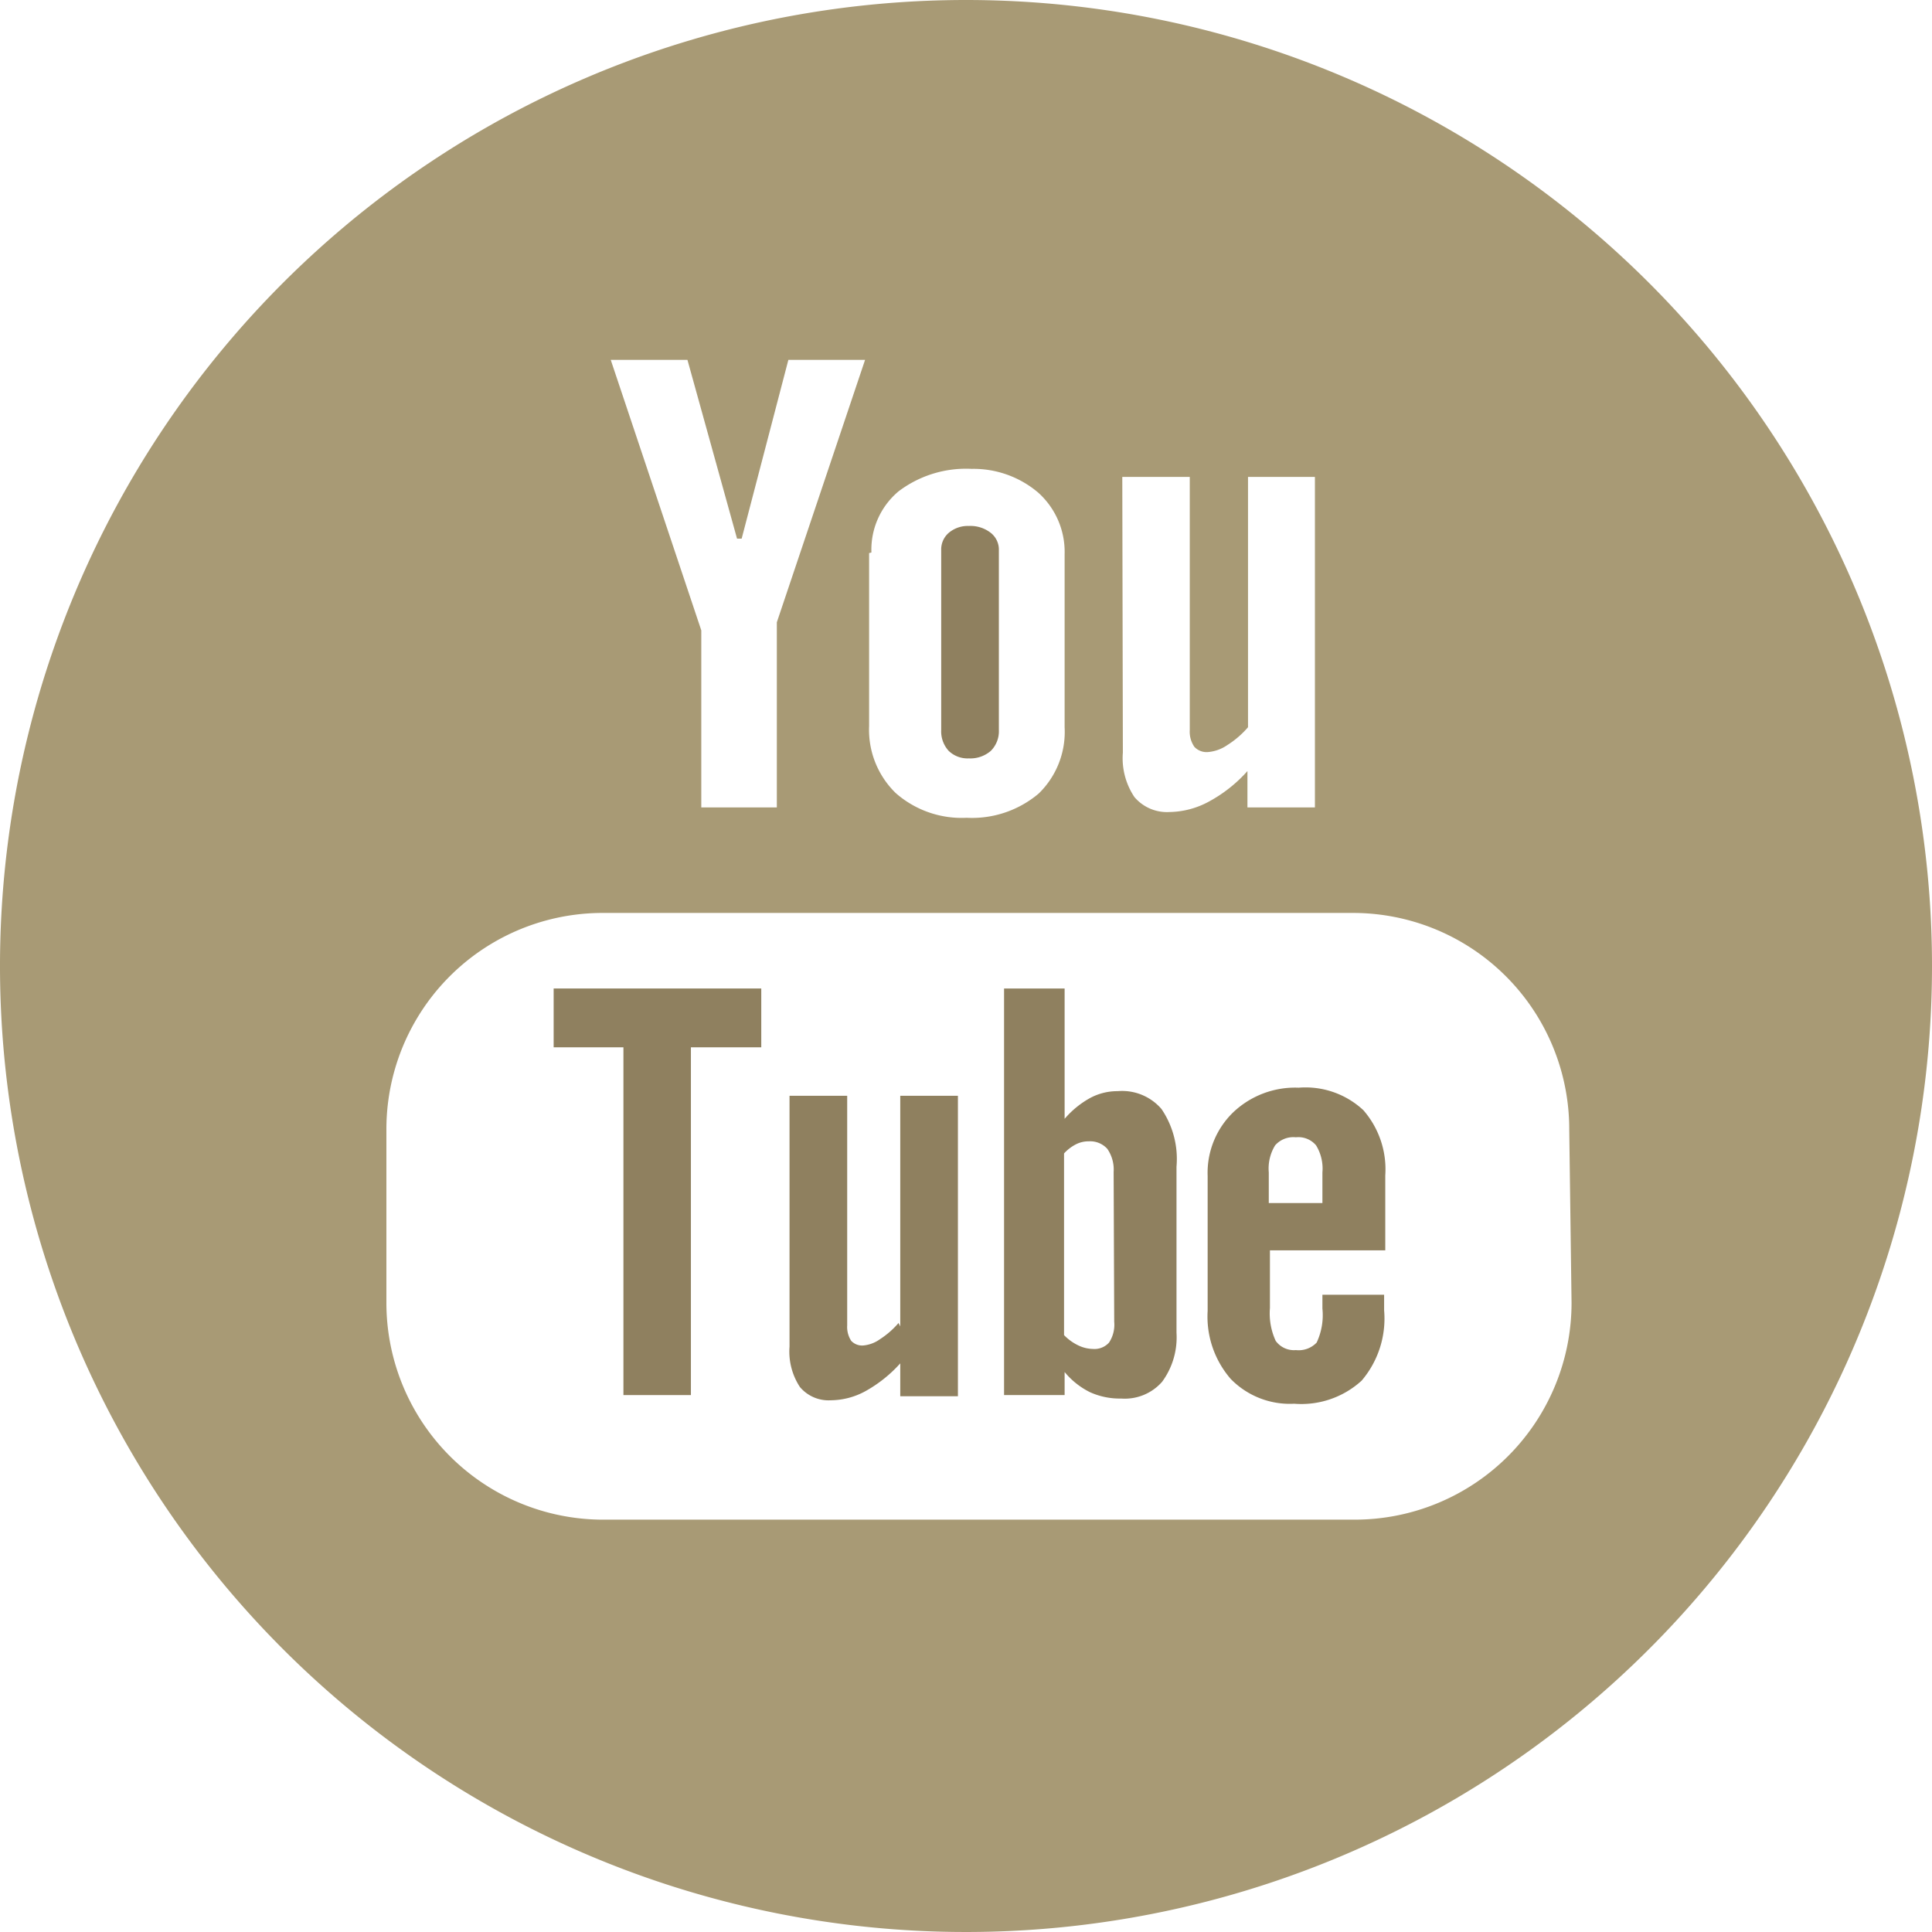
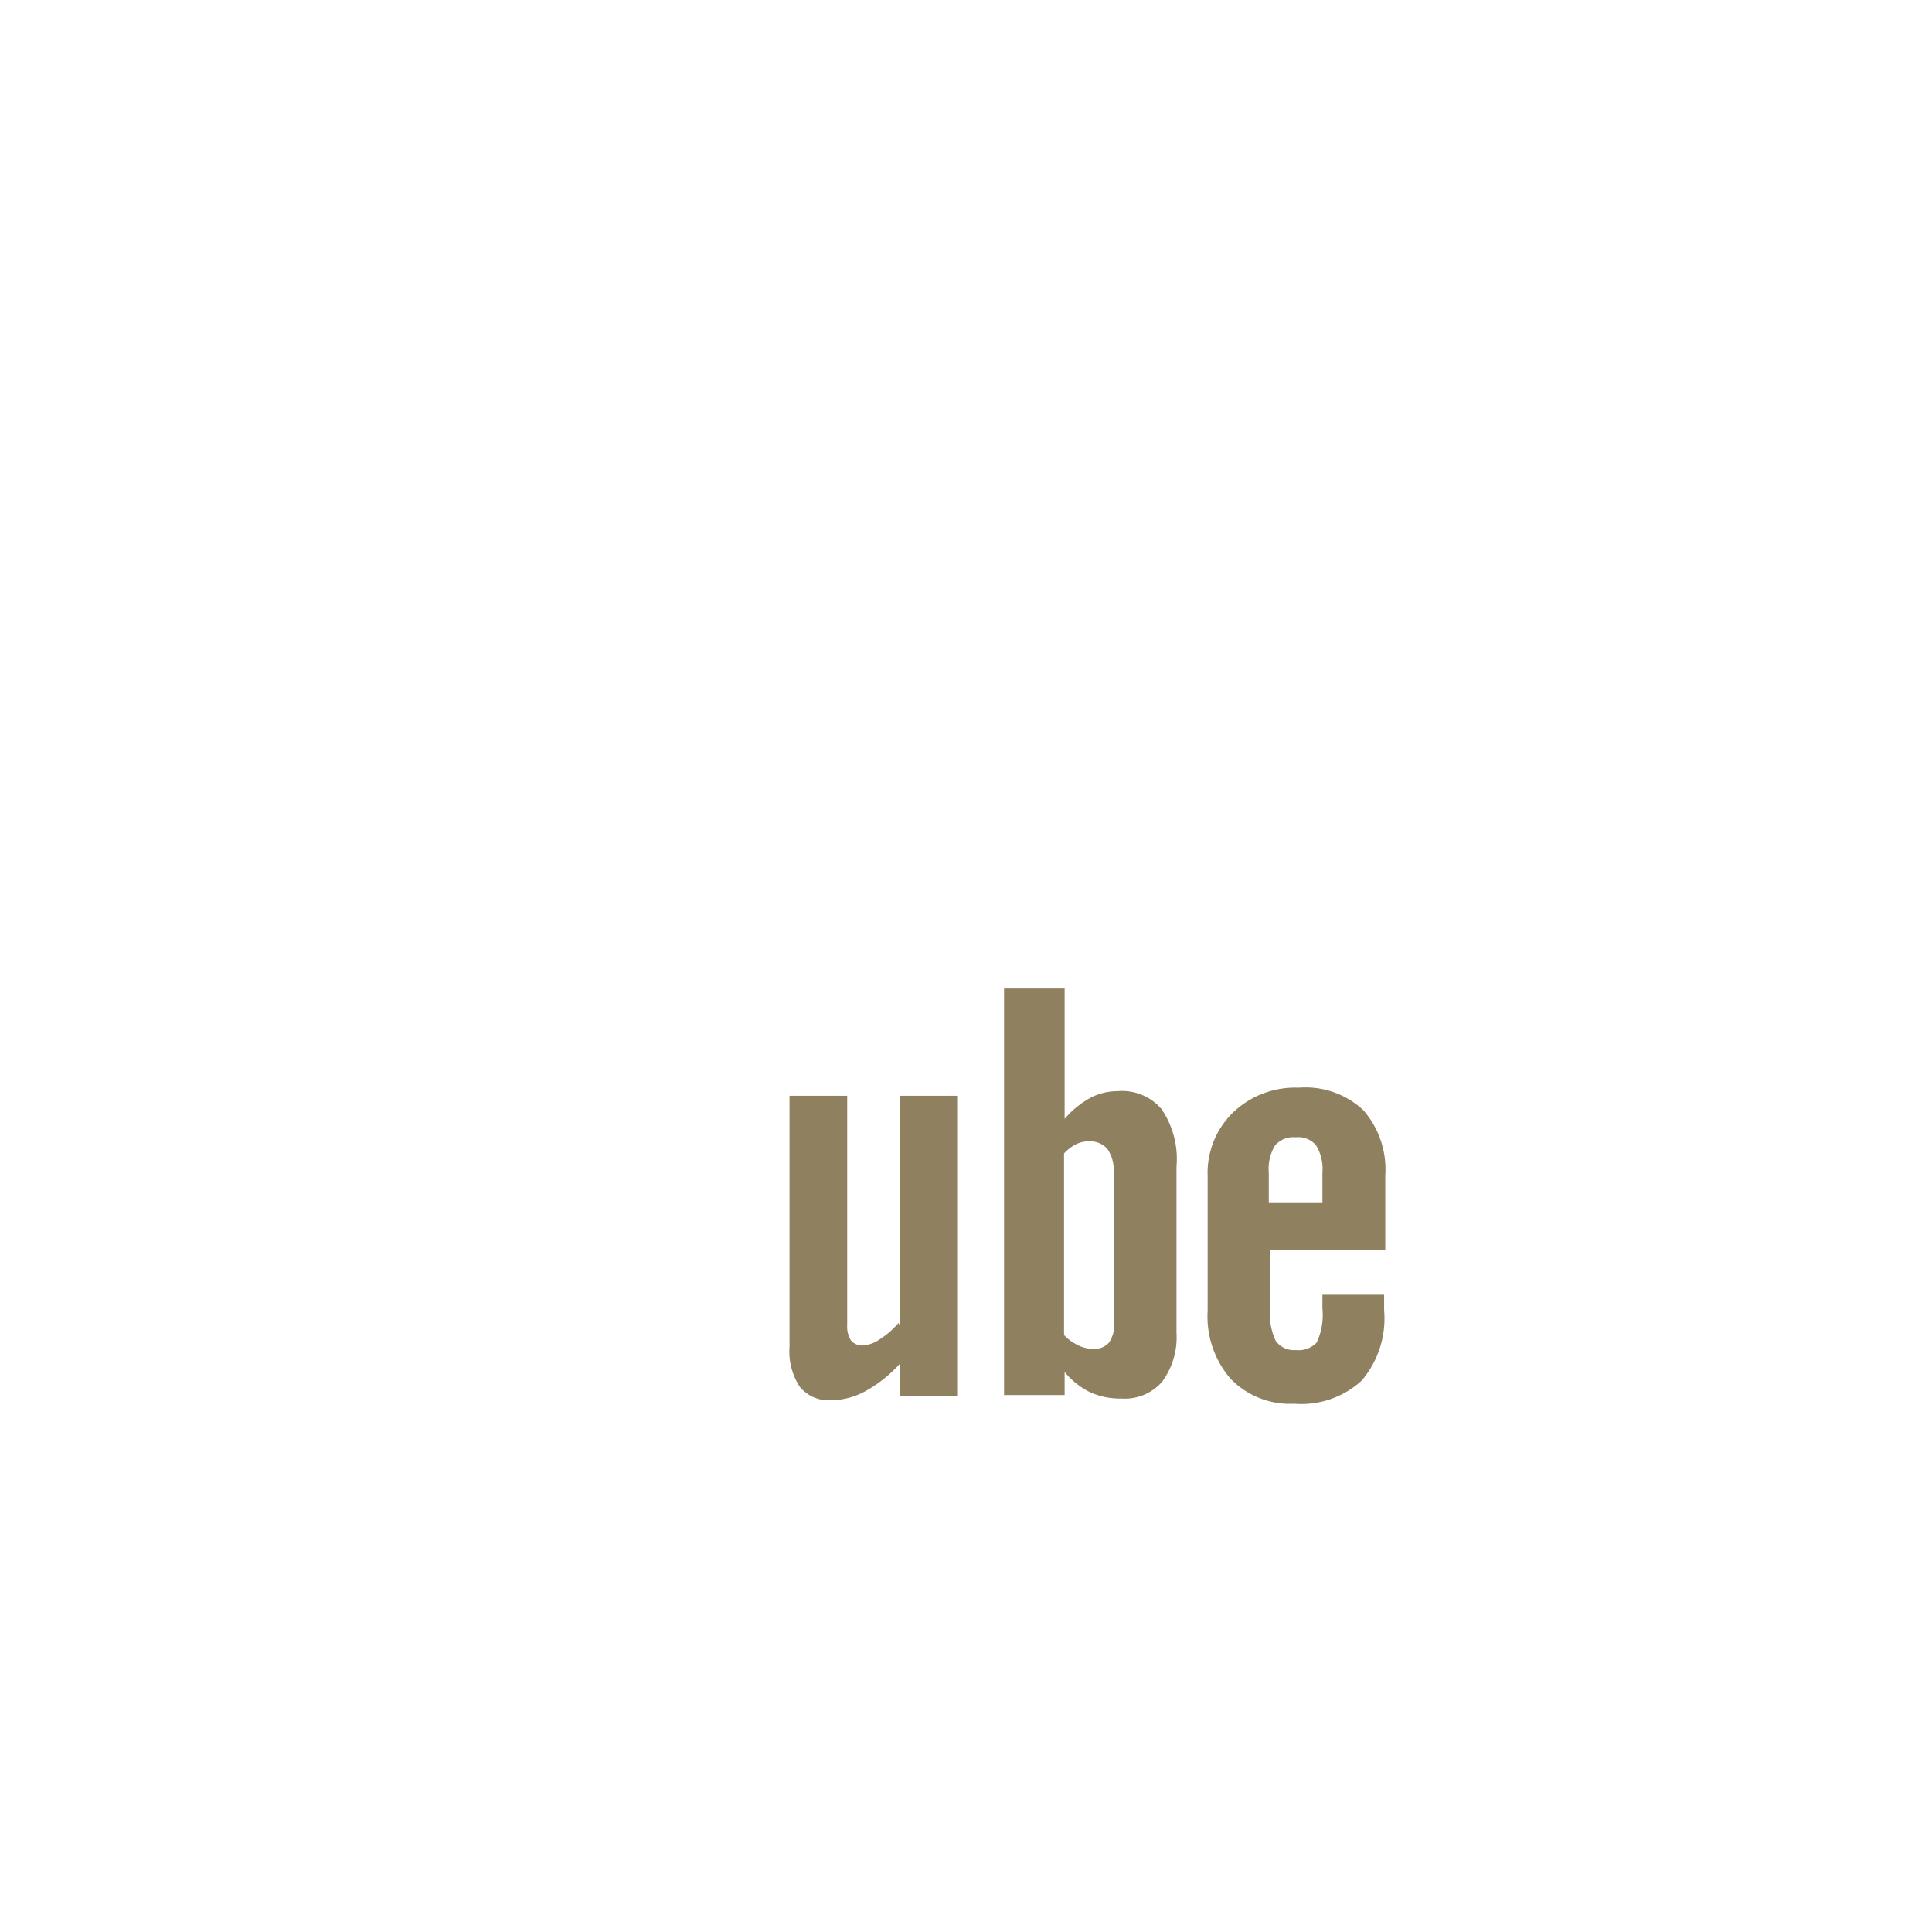
<svg xmlns="http://www.w3.org/2000/svg" viewBox="0 0 33.5 33.5">
  <defs>
    <style> .e32c1728-f576-481d-98dd-428db44c4423 { fill: #8f805f; } .\34 ed0aca0-b299-4e6e-8614-f629d3f376ac { fill: #a89a75; } </style>
  </defs>
  <title>Zasób 7desktopddd</title>
  <g id="f7618dbd-8539-424a-ab5a-a79ad15e0808" data-name="Warstwa 2">
    <g id="45ee47b3-4761-4937-9de3-e4a25c08d862" data-name="Layer 3">
      <g>
-         <polygon class="e32c1728-f576-481d-98dd-428db44c4423" points="9.6 18.16 10.81 18.16 10.81 24.19 11.98 24.19 11.98 18.16 13.2 18.16 13.2 17.14 9.6 17.14 9.6 18.16" />
-         <path class="e32c1728-f576-481d-98dd-428db44c4423" d="M16.8,13.15a.54.54,0,0,0,.38-.13.48.48,0,0,0,.14-.36V9.54a.37.37,0,0,0-.14-.3.57.57,0,0,0-.38-.12.51.51,0,0,0-.35.12.38.38,0,0,0-.13.3v3.12a.5.5,0,0,0,.13.36A.47.47,0,0,0,16.8,13.15Z" />
        <path class="e32c1728-f576-481d-98dd-428db44c4423" d="M19.38,18.92a1,1,0,0,0-.48.12,1.6,1.6,0,0,0-.44.36V17.14H17.41v7.05h1.05v-.4a1.34,1.34,0,0,0,.44.35,1.25,1.25,0,0,0,.54.11.86.86,0,0,0,.71-.29,1.3,1.3,0,0,0,.25-.85V20.23a1.54,1.54,0,0,0-.26-1A.9.9,0,0,0,19.38,18.92Zm-.06,4a.56.56,0,0,1-.09.36.34.34,0,0,1-.28.11.61.61,0,0,1-.25-.06.85.85,0,0,1-.25-.18V20a.73.73,0,0,1,.21-.16.48.48,0,0,1,.22-.05.4.4,0,0,1,.32.13.63.63,0,0,1,.11.4Z" />
        <path class="e32c1728-f576-481d-98dd-428db44c4423" d="M15.58,22.94a1.47,1.47,0,0,1-.32.28.59.59,0,0,1-.29.11.26.26,0,0,1-.21-.08.44.44,0,0,1-.07-.27V19h-1v4.35a1.12,1.12,0,0,0,.18.7.65.65,0,0,0,.54.23,1.27,1.27,0,0,0,.6-.16,2.33,2.33,0,0,0,.6-.48v.57h1V19h-1v4Z" />
-         <path class="4ed0aca0-b299-4e6e-8614-f629d3f376ac" d="M16.75,0A16.75,16.75,0,1,0,33.5,16.75,16.75,16.75,0,0,0,16.75,0Zm2.71,8.27h1.17v4.39a.46.46,0,0,0,.08.29.29.29,0,0,0,.24.09.69.69,0,0,0,.33-.12,1.6,1.6,0,0,0,.36-.31V8.27H22.8V14H21.63v-.63a2.46,2.46,0,0,1-.67.53,1.47,1.47,0,0,1-.68.18.74.74,0,0,1-.61-.26,1.21,1.21,0,0,1-.2-.77ZM15.11,9.58a1.32,1.32,0,0,1,.47-1.06,1.94,1.94,0,0,1,1.27-.39A1.73,1.73,0,0,1,18,8.54a1.38,1.38,0,0,1,.46,1.07v3a1.49,1.49,0,0,1-.45,1.15,1.79,1.79,0,0,1-1.25.42,1.73,1.73,0,0,1-1.23-.43,1.53,1.53,0,0,1-.46-1.16v-3ZM11.92,6.24l.86,3.1h.08l.81-3.1H15l-1.53,4.55V14H12.16V10.93L10.59,6.24ZM27.25,22.59a3.76,3.76,0,0,1-3.75,3.76h-13A3.76,3.76,0,0,1,6.7,22.59v-3a3.75,3.75,0,0,1,3.76-3.76h13a3.75,3.75,0,0,1,3.75,3.76Z" />
        <path class="e32c1728-f576-481d-98dd-428db44c4423" d="M22.52,18.86a1.56,1.56,0,0,0-1.14.43,1.46,1.46,0,0,0-.44,1.1v2.34a1.65,1.65,0,0,0,.4,1.18,1.43,1.43,0,0,0,1.1.43,1.55,1.55,0,0,0,1.17-.4A1.66,1.66,0,0,0,24,22.72v-.27H22.93v.24a1.12,1.12,0,0,1-.1.59.43.43,0,0,1-.36.13.39.39,0,0,1-.35-.16,1.14,1.14,0,0,1-.1-.57v-1h2V20.38a1.56,1.56,0,0,0-.38-1.13A1.47,1.47,0,0,0,22.52,18.86Zm.41,2H22v-.53a.77.77,0,0,1,.11-.47.42.42,0,0,1,.36-.14.4.4,0,0,1,.35.14.77.77,0,0,1,.11.47v.53Z" />
      </g>
    </g>
  </g>
</svg>